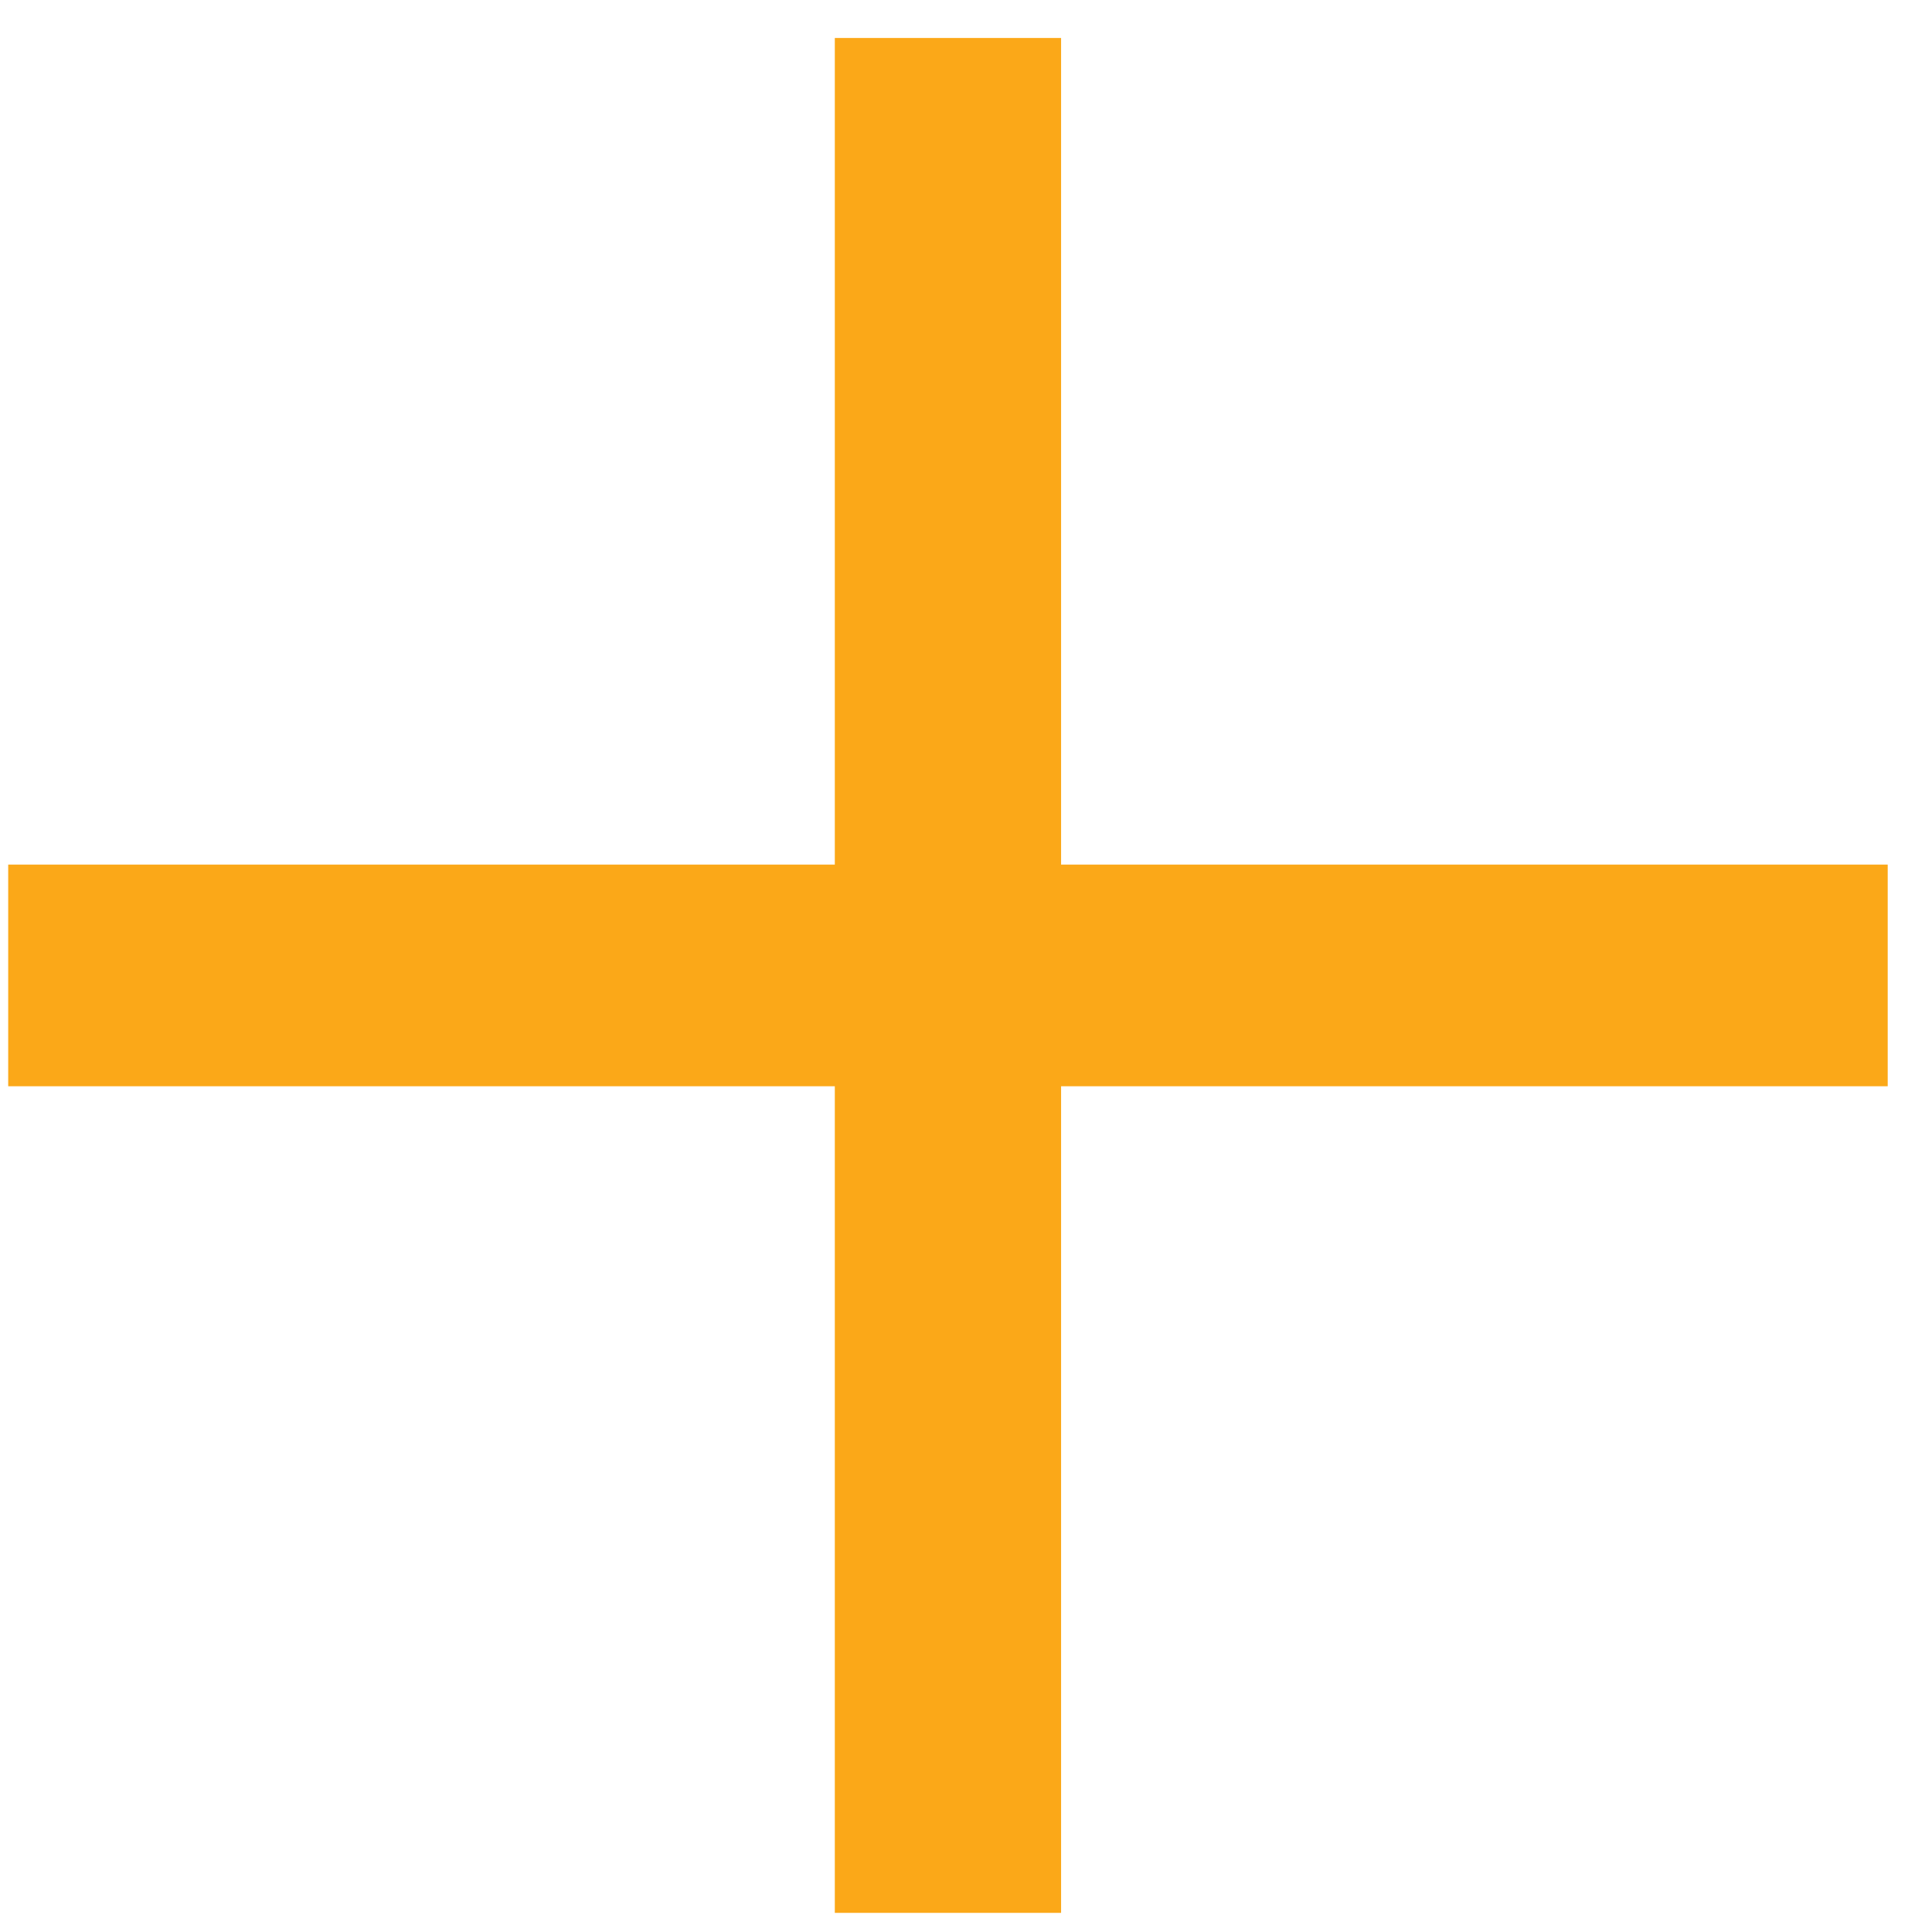
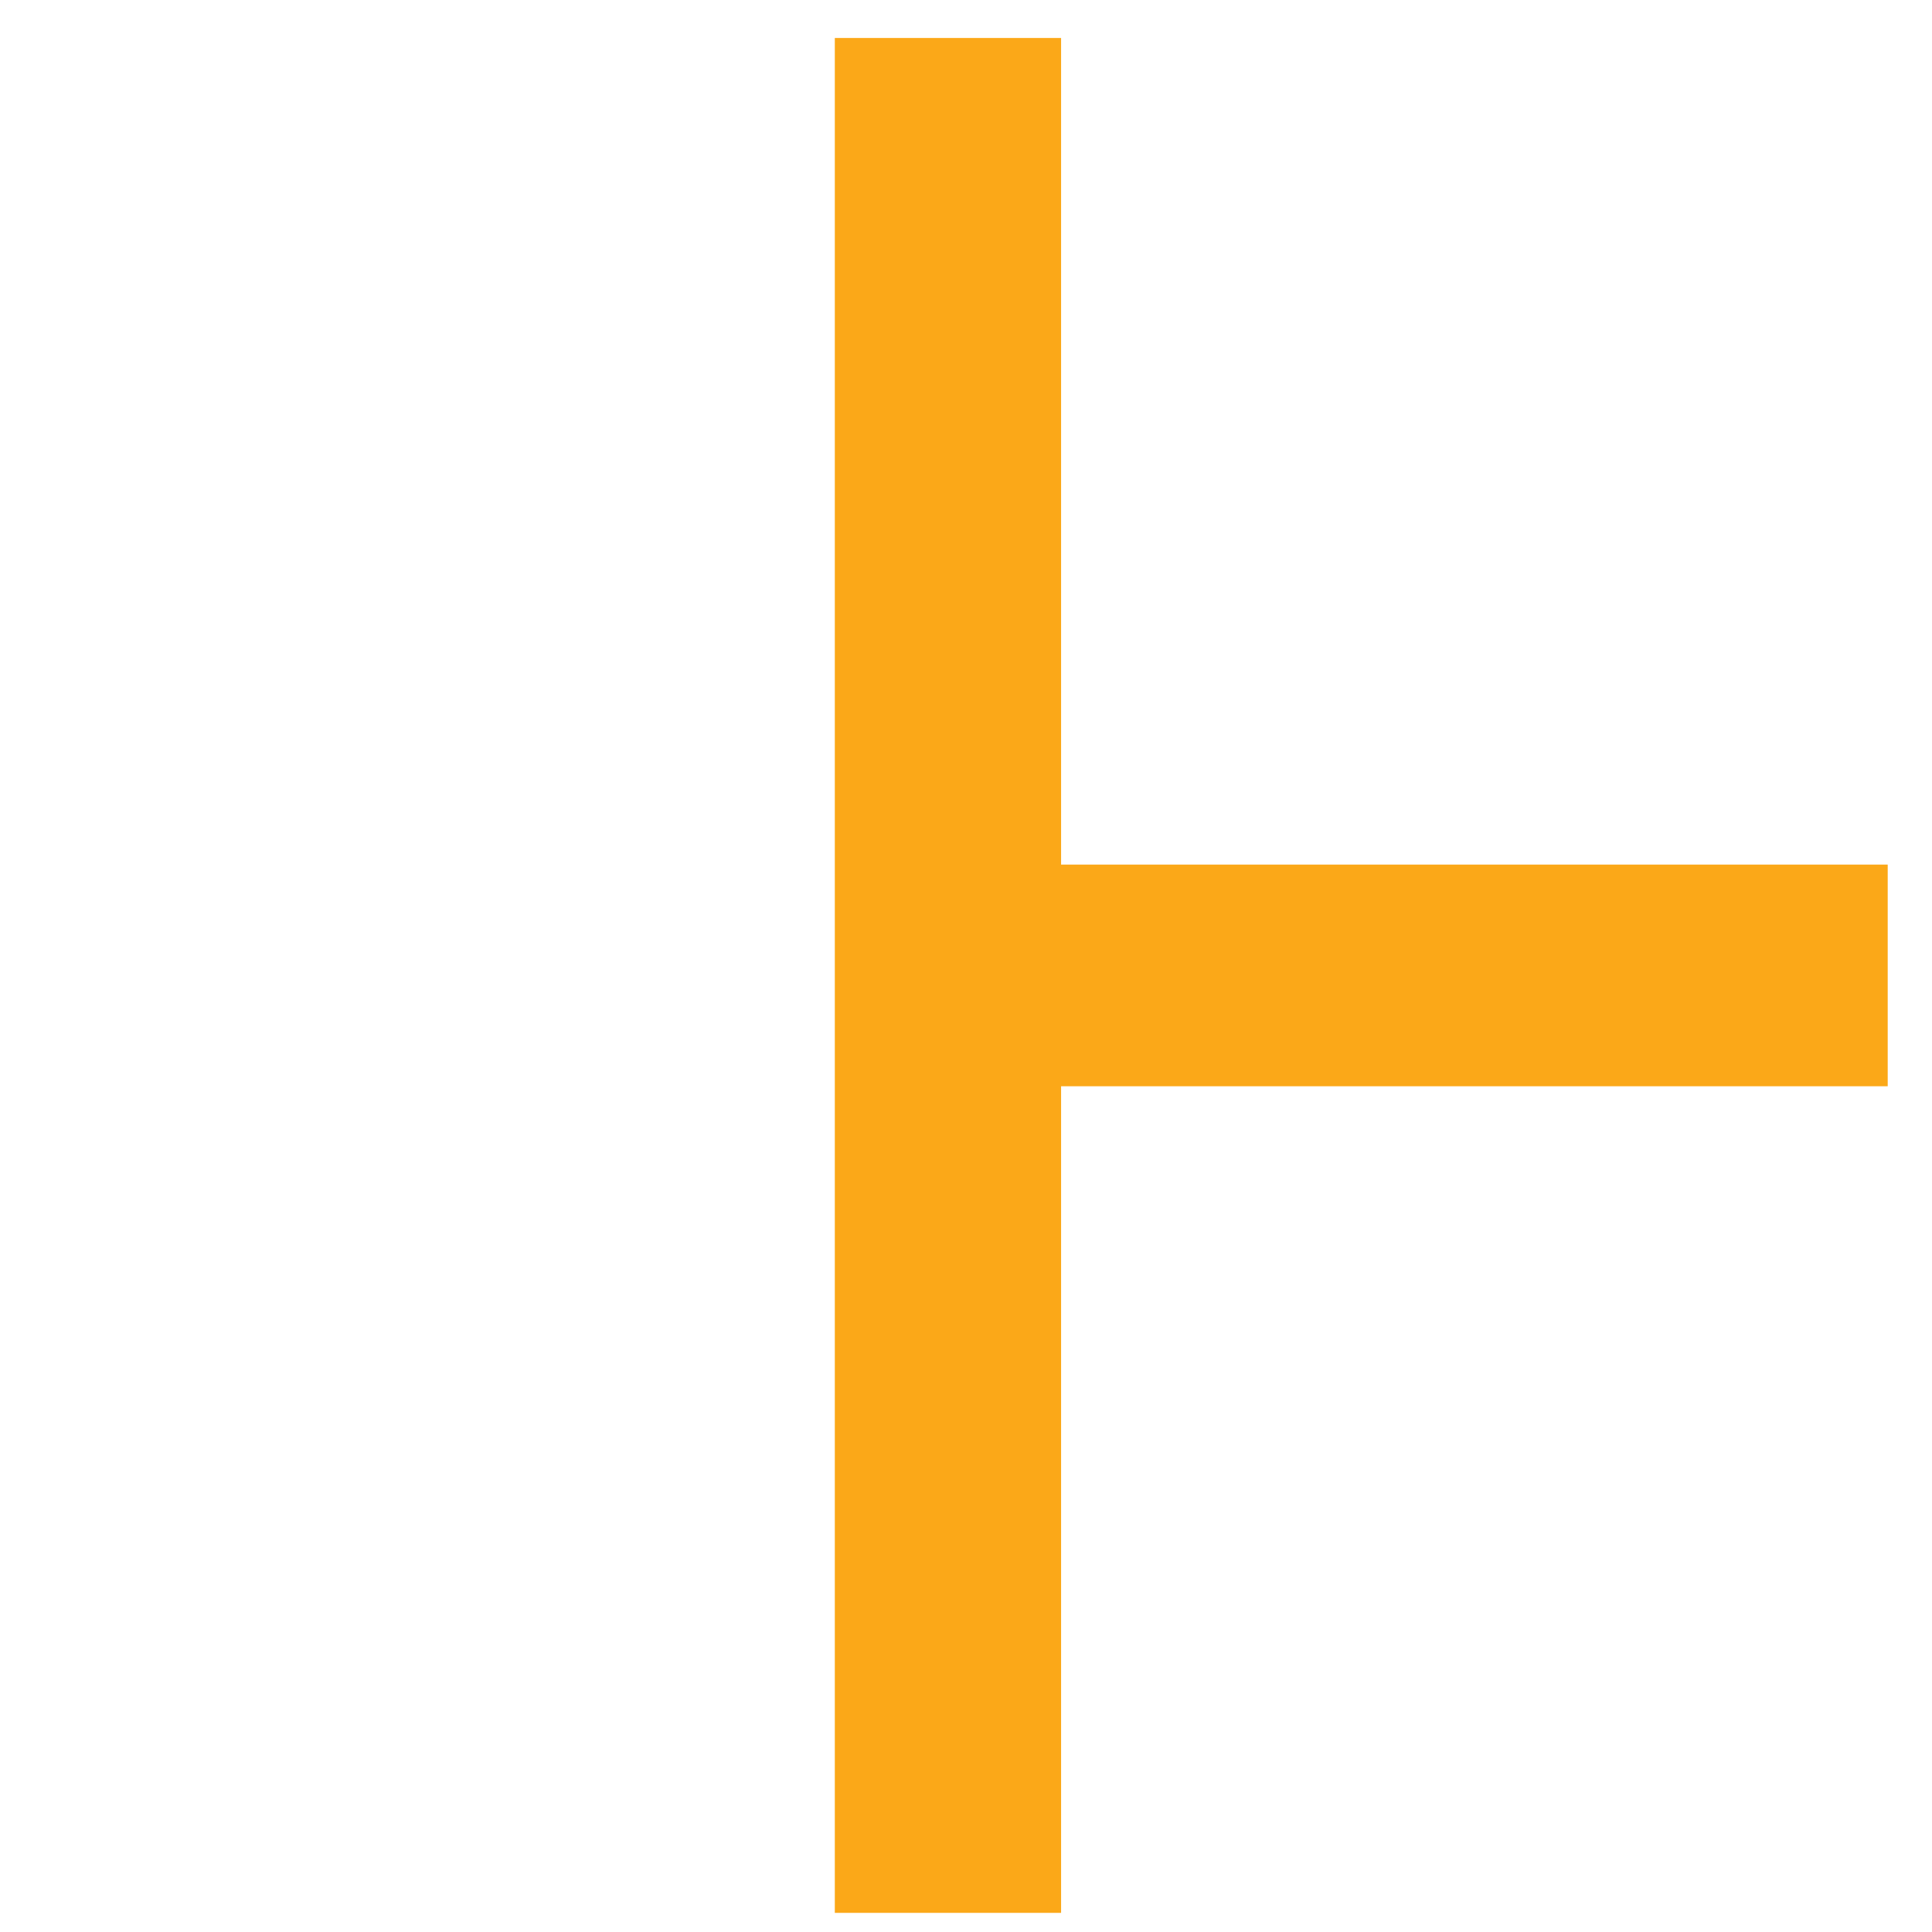
<svg xmlns="http://www.w3.org/2000/svg" width="41" height="41" viewBox="0 0 41 41" fill="none">
-   <path d="M40.06 18.348V23.052H22.518V40.594H17.716V23.052H0.174V18.348H17.716V0.806H22.518V18.348H40.06Z" fill="#FBA818" />
+   <path d="M40.06 18.348V23.052H22.518V40.594H17.716V23.052H0.174H17.716V0.806H22.518V18.348H40.06Z" fill="#FBA818" />
</svg>